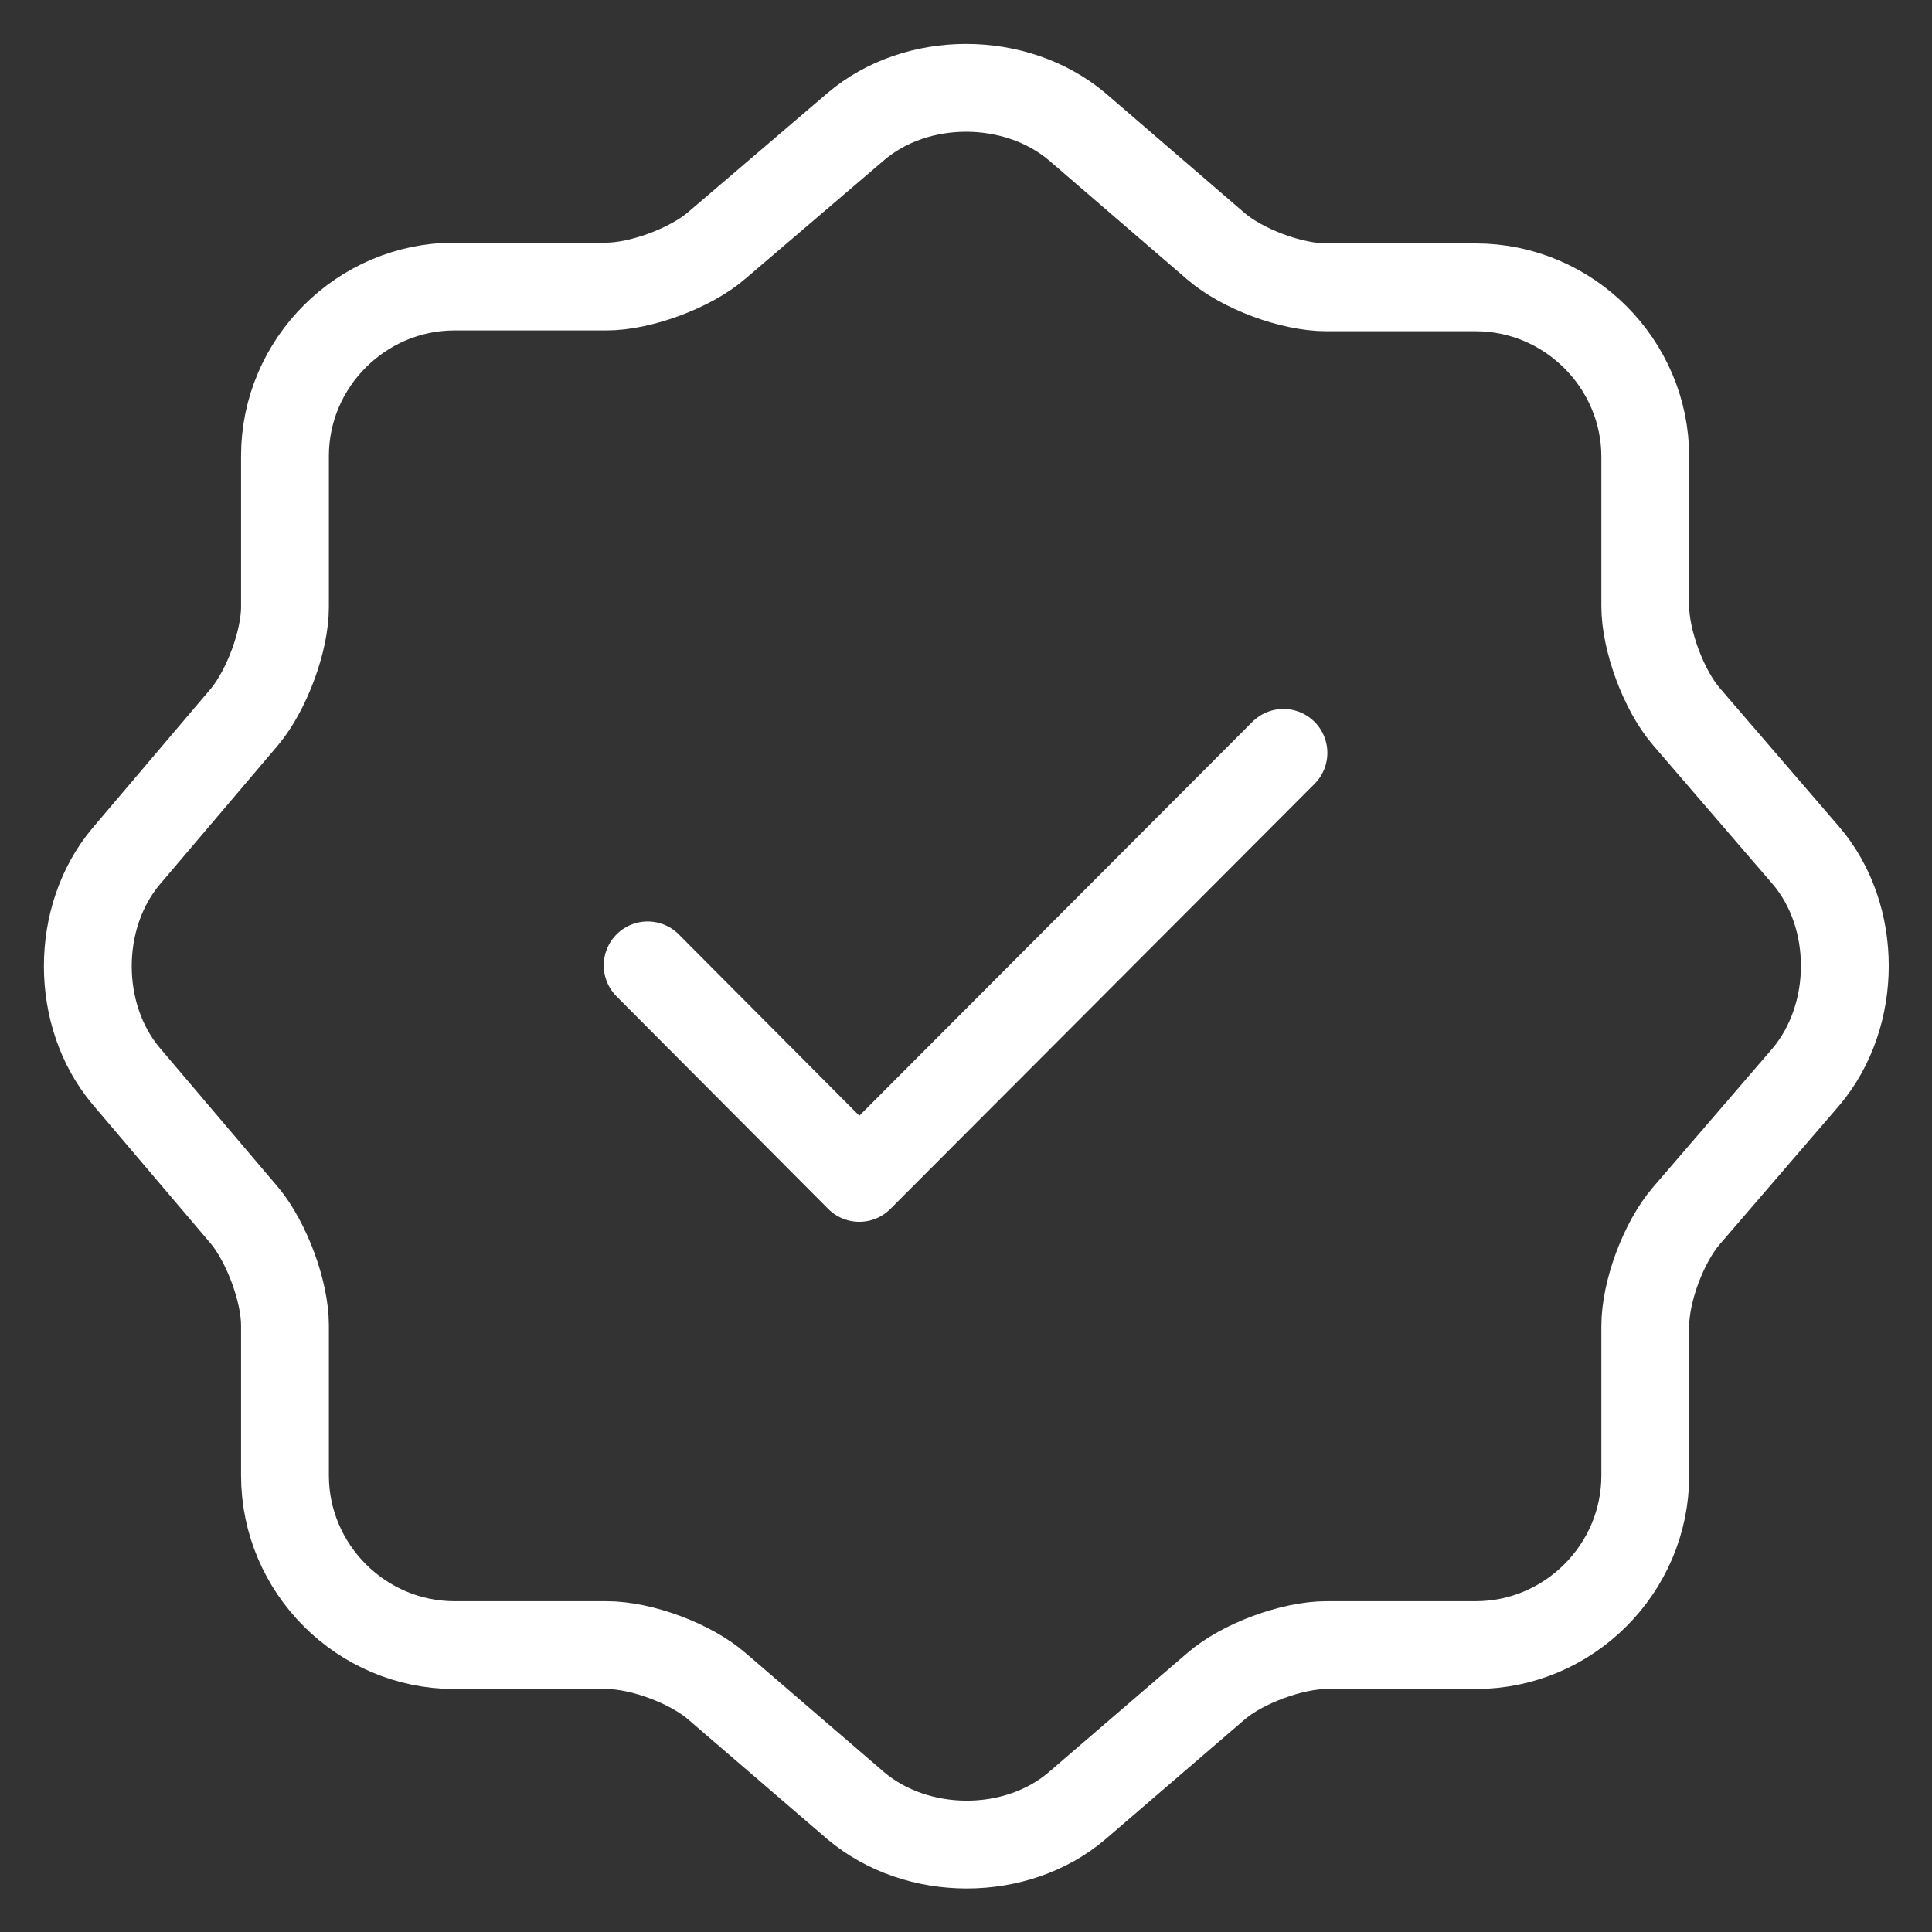
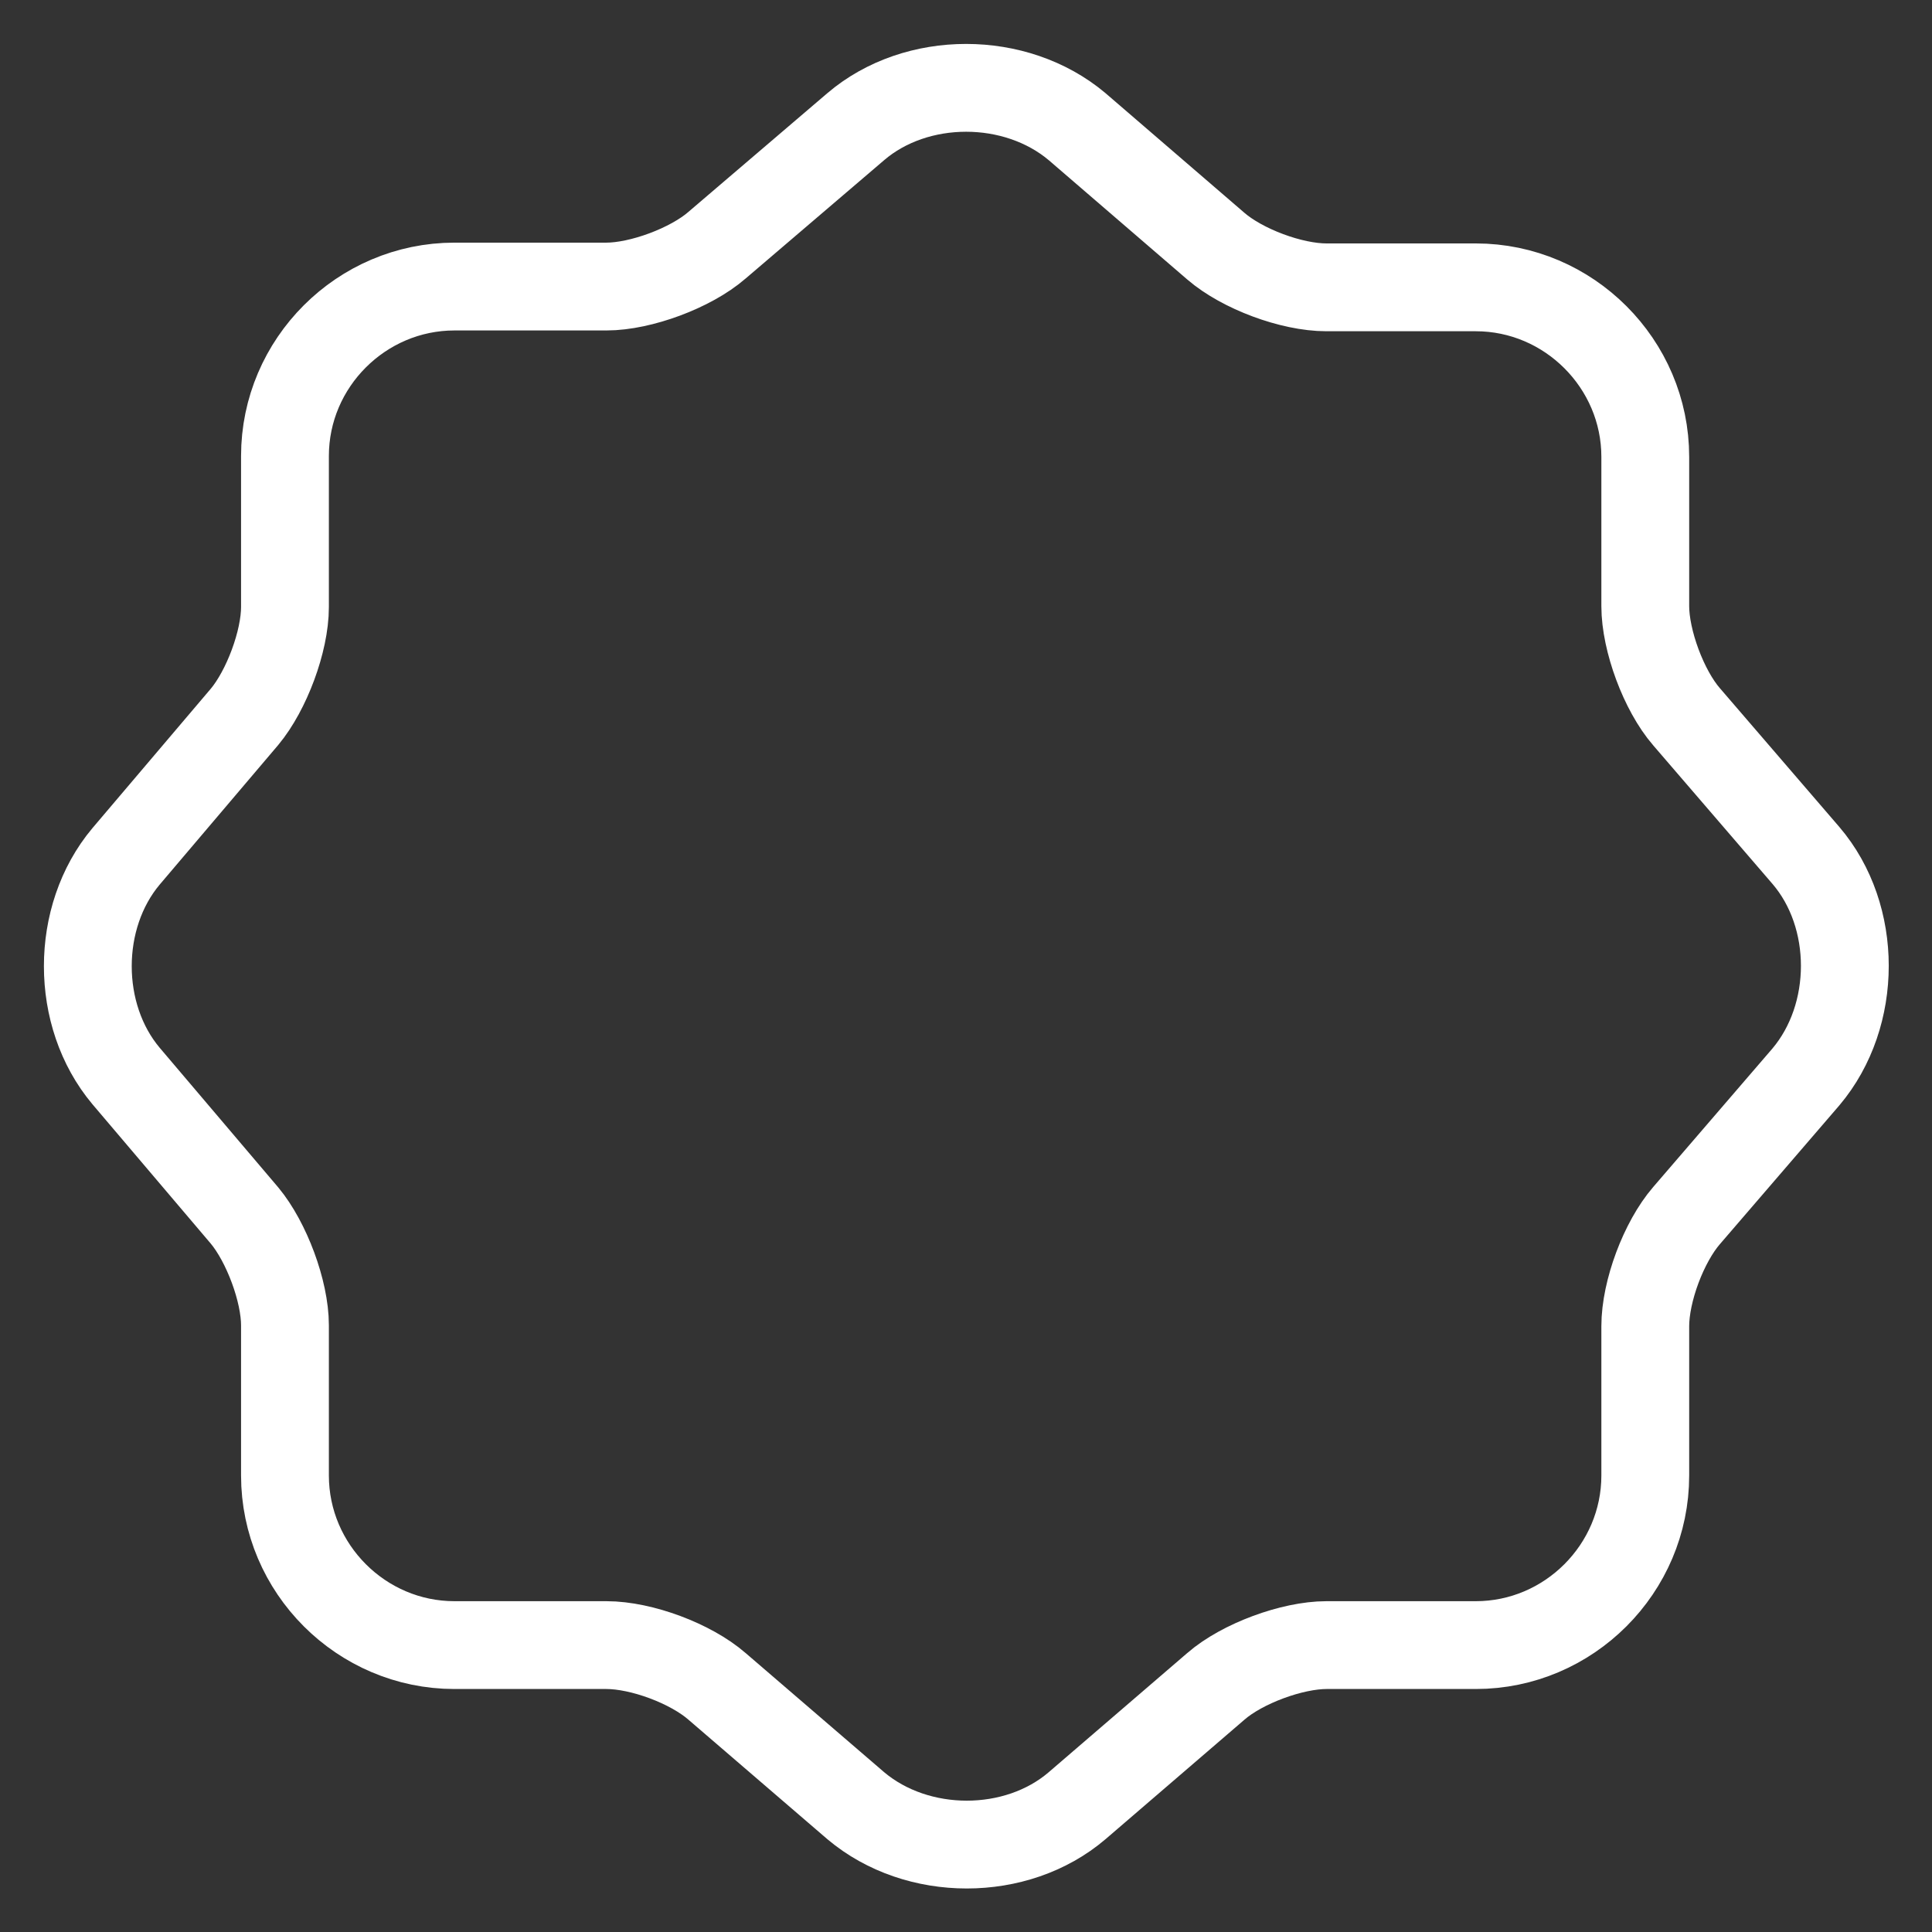
<svg xmlns="http://www.w3.org/2000/svg" width="22" height="22" viewBox="0 0 22 22" fill="none">
  <rect x="0" y="0" width="22" height="22" fill="#333333" stroke="none" />
-   <path d="M7.375 10.993L9.785 13.413L14.615 8.573" stroke="white" stroke-linecap="round" stroke-linejoin="round" />
  <path d="M9.745 1.442C10.435 0.853 11.565 0.853 12.265 1.442L13.845 2.803C14.145 3.062 14.705 3.272 15.105 3.272H16.805C17.865 3.272 18.735 4.143 18.735 5.202V6.902C18.735 7.293 18.945 7.862 19.205 8.162L20.565 9.742C21.155 10.432 21.155 11.562 20.565 12.262L19.205 13.842C18.945 14.143 18.735 14.703 18.735 15.102V16.802C18.735 17.863 17.865 18.733 16.805 18.733H15.105C14.715 18.733 14.145 18.942 13.845 19.203L12.265 20.562C11.575 21.152 10.445 21.152 9.745 20.562L8.165 19.203C7.865 18.942 7.305 18.733 6.905 18.733H5.175C4.115 18.733 3.245 17.863 3.245 16.802V15.092C3.245 14.703 3.035 14.143 2.785 13.842L1.435 12.252C0.855 11.562 0.855 10.443 1.435 9.752L2.785 8.162C3.035 7.862 3.245 7.303 3.245 6.912V5.192C3.245 4.133 4.115 3.263 5.175 3.263H6.905C7.295 3.263 7.865 3.053 8.165 2.792L9.745 1.442Z" stroke="white" stroke-linecap="round" stroke-linejoin="round" />
</svg>